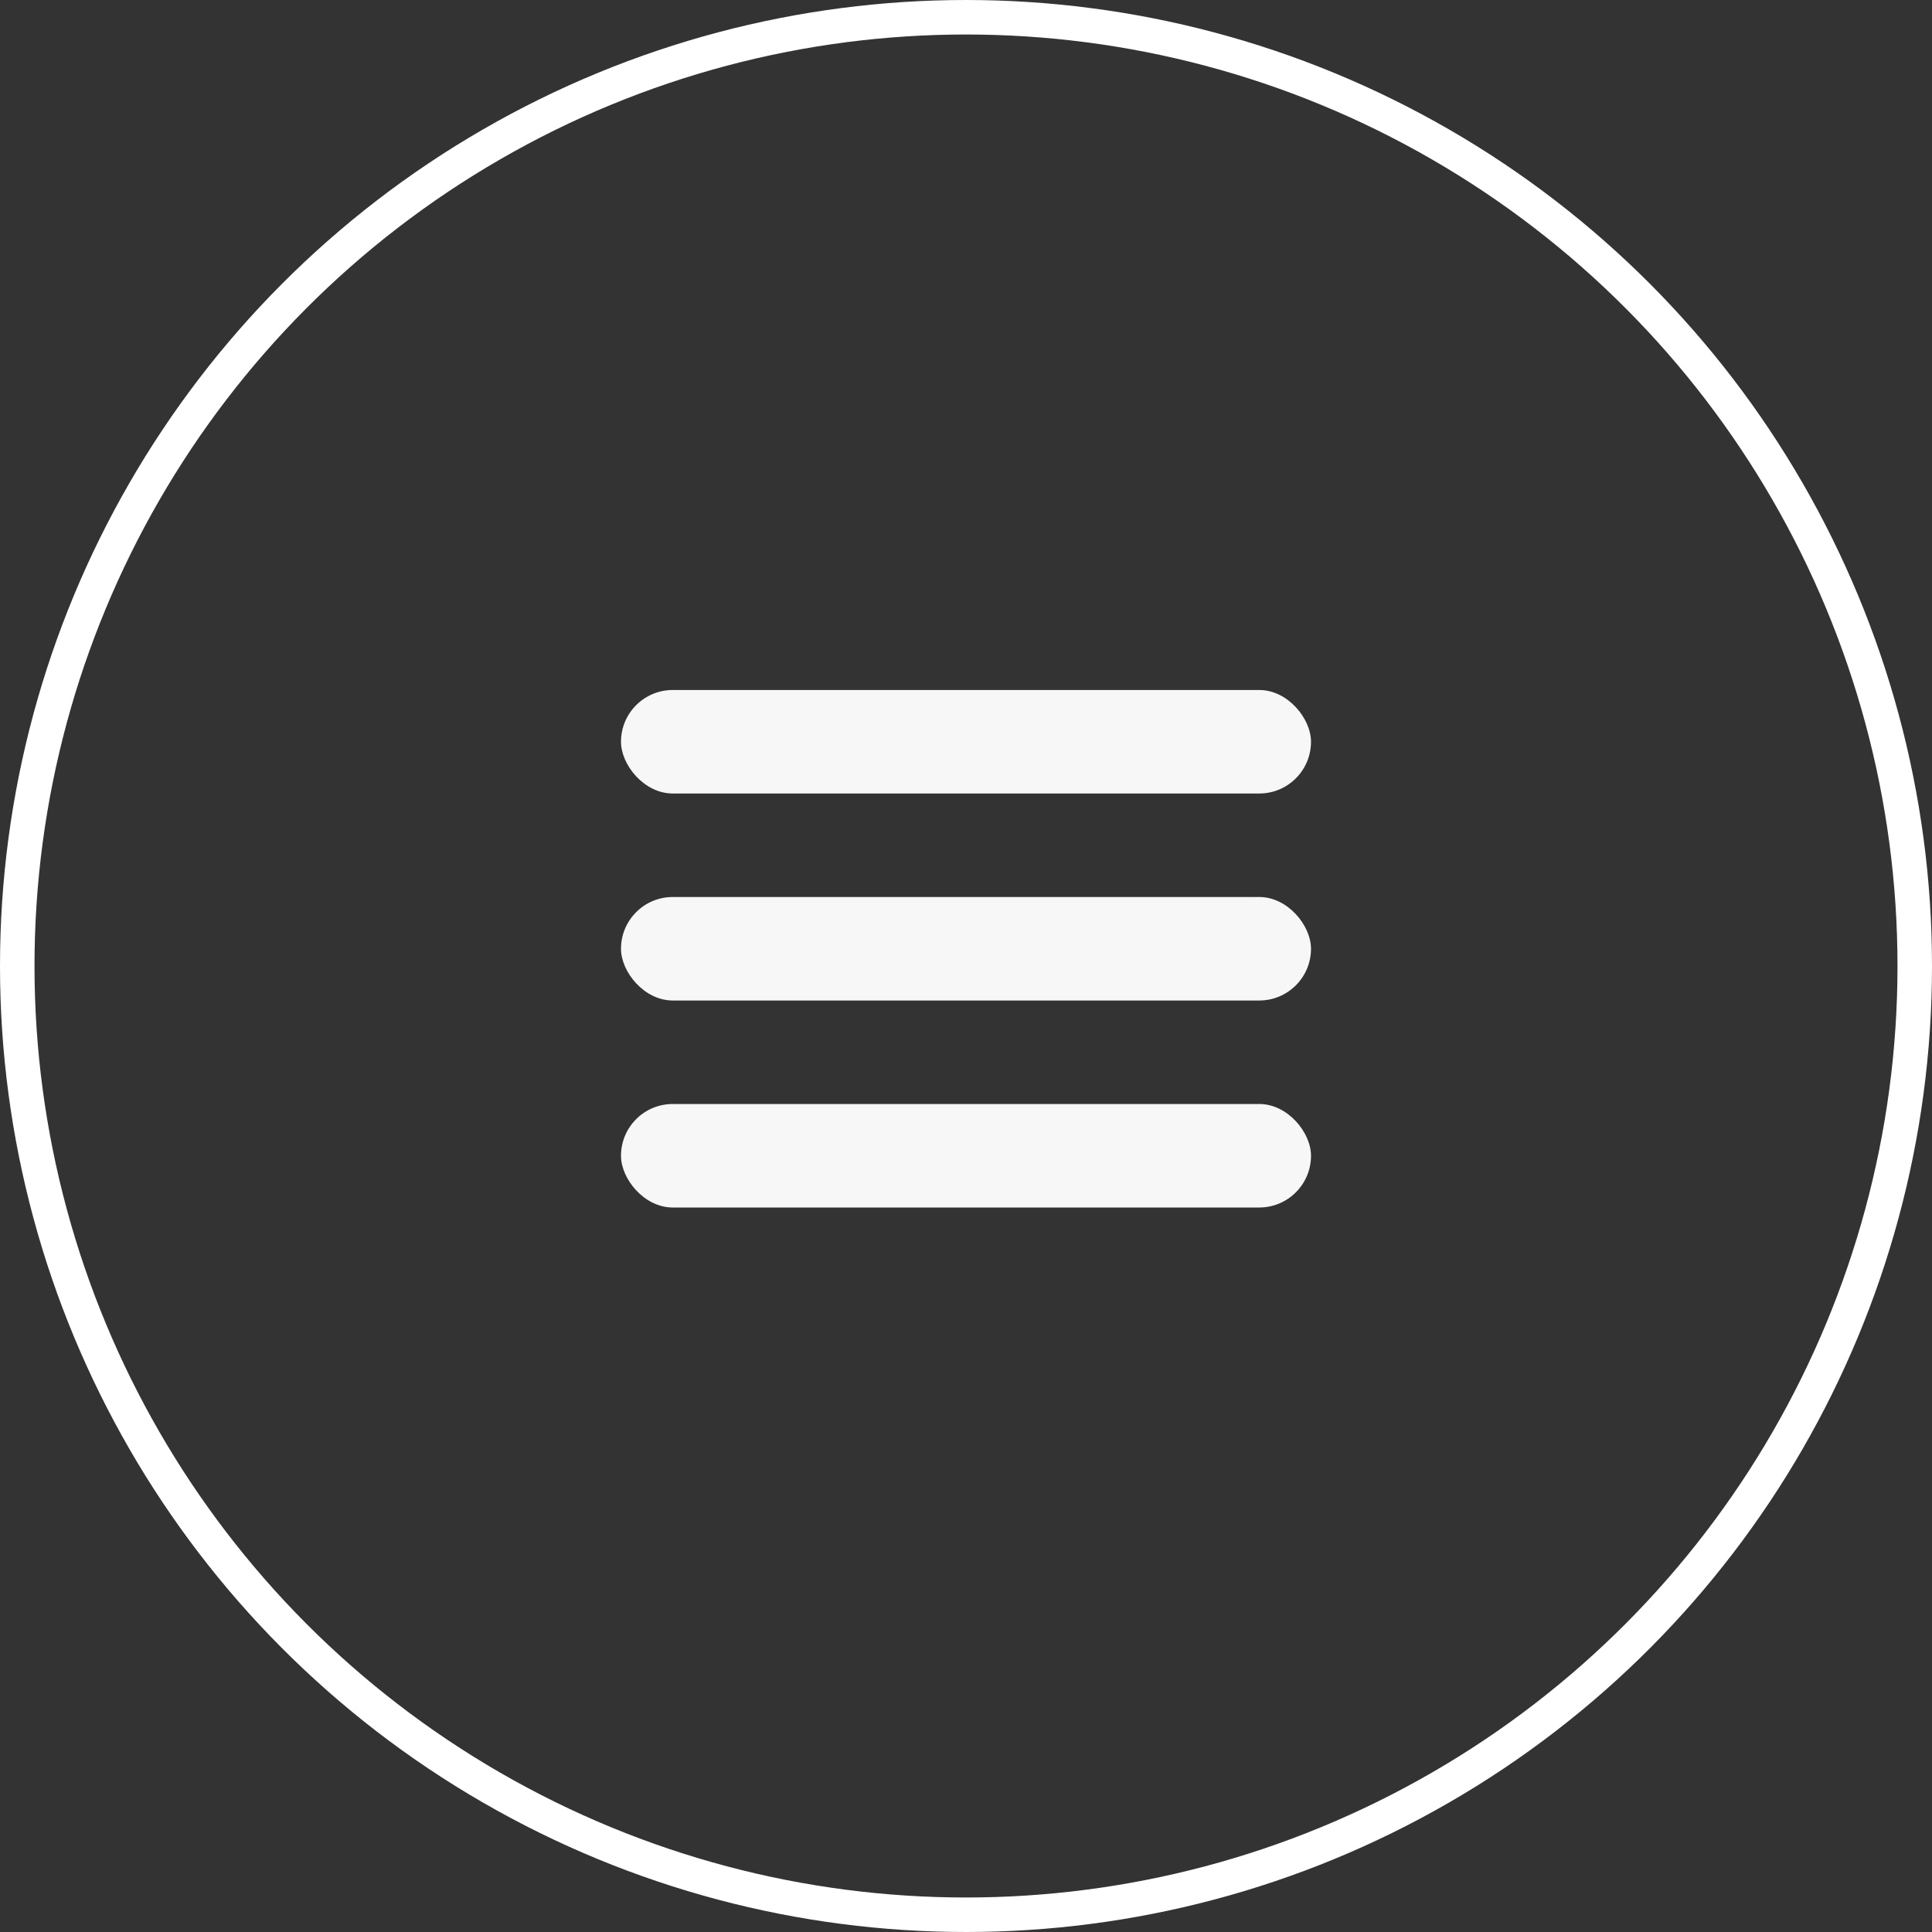
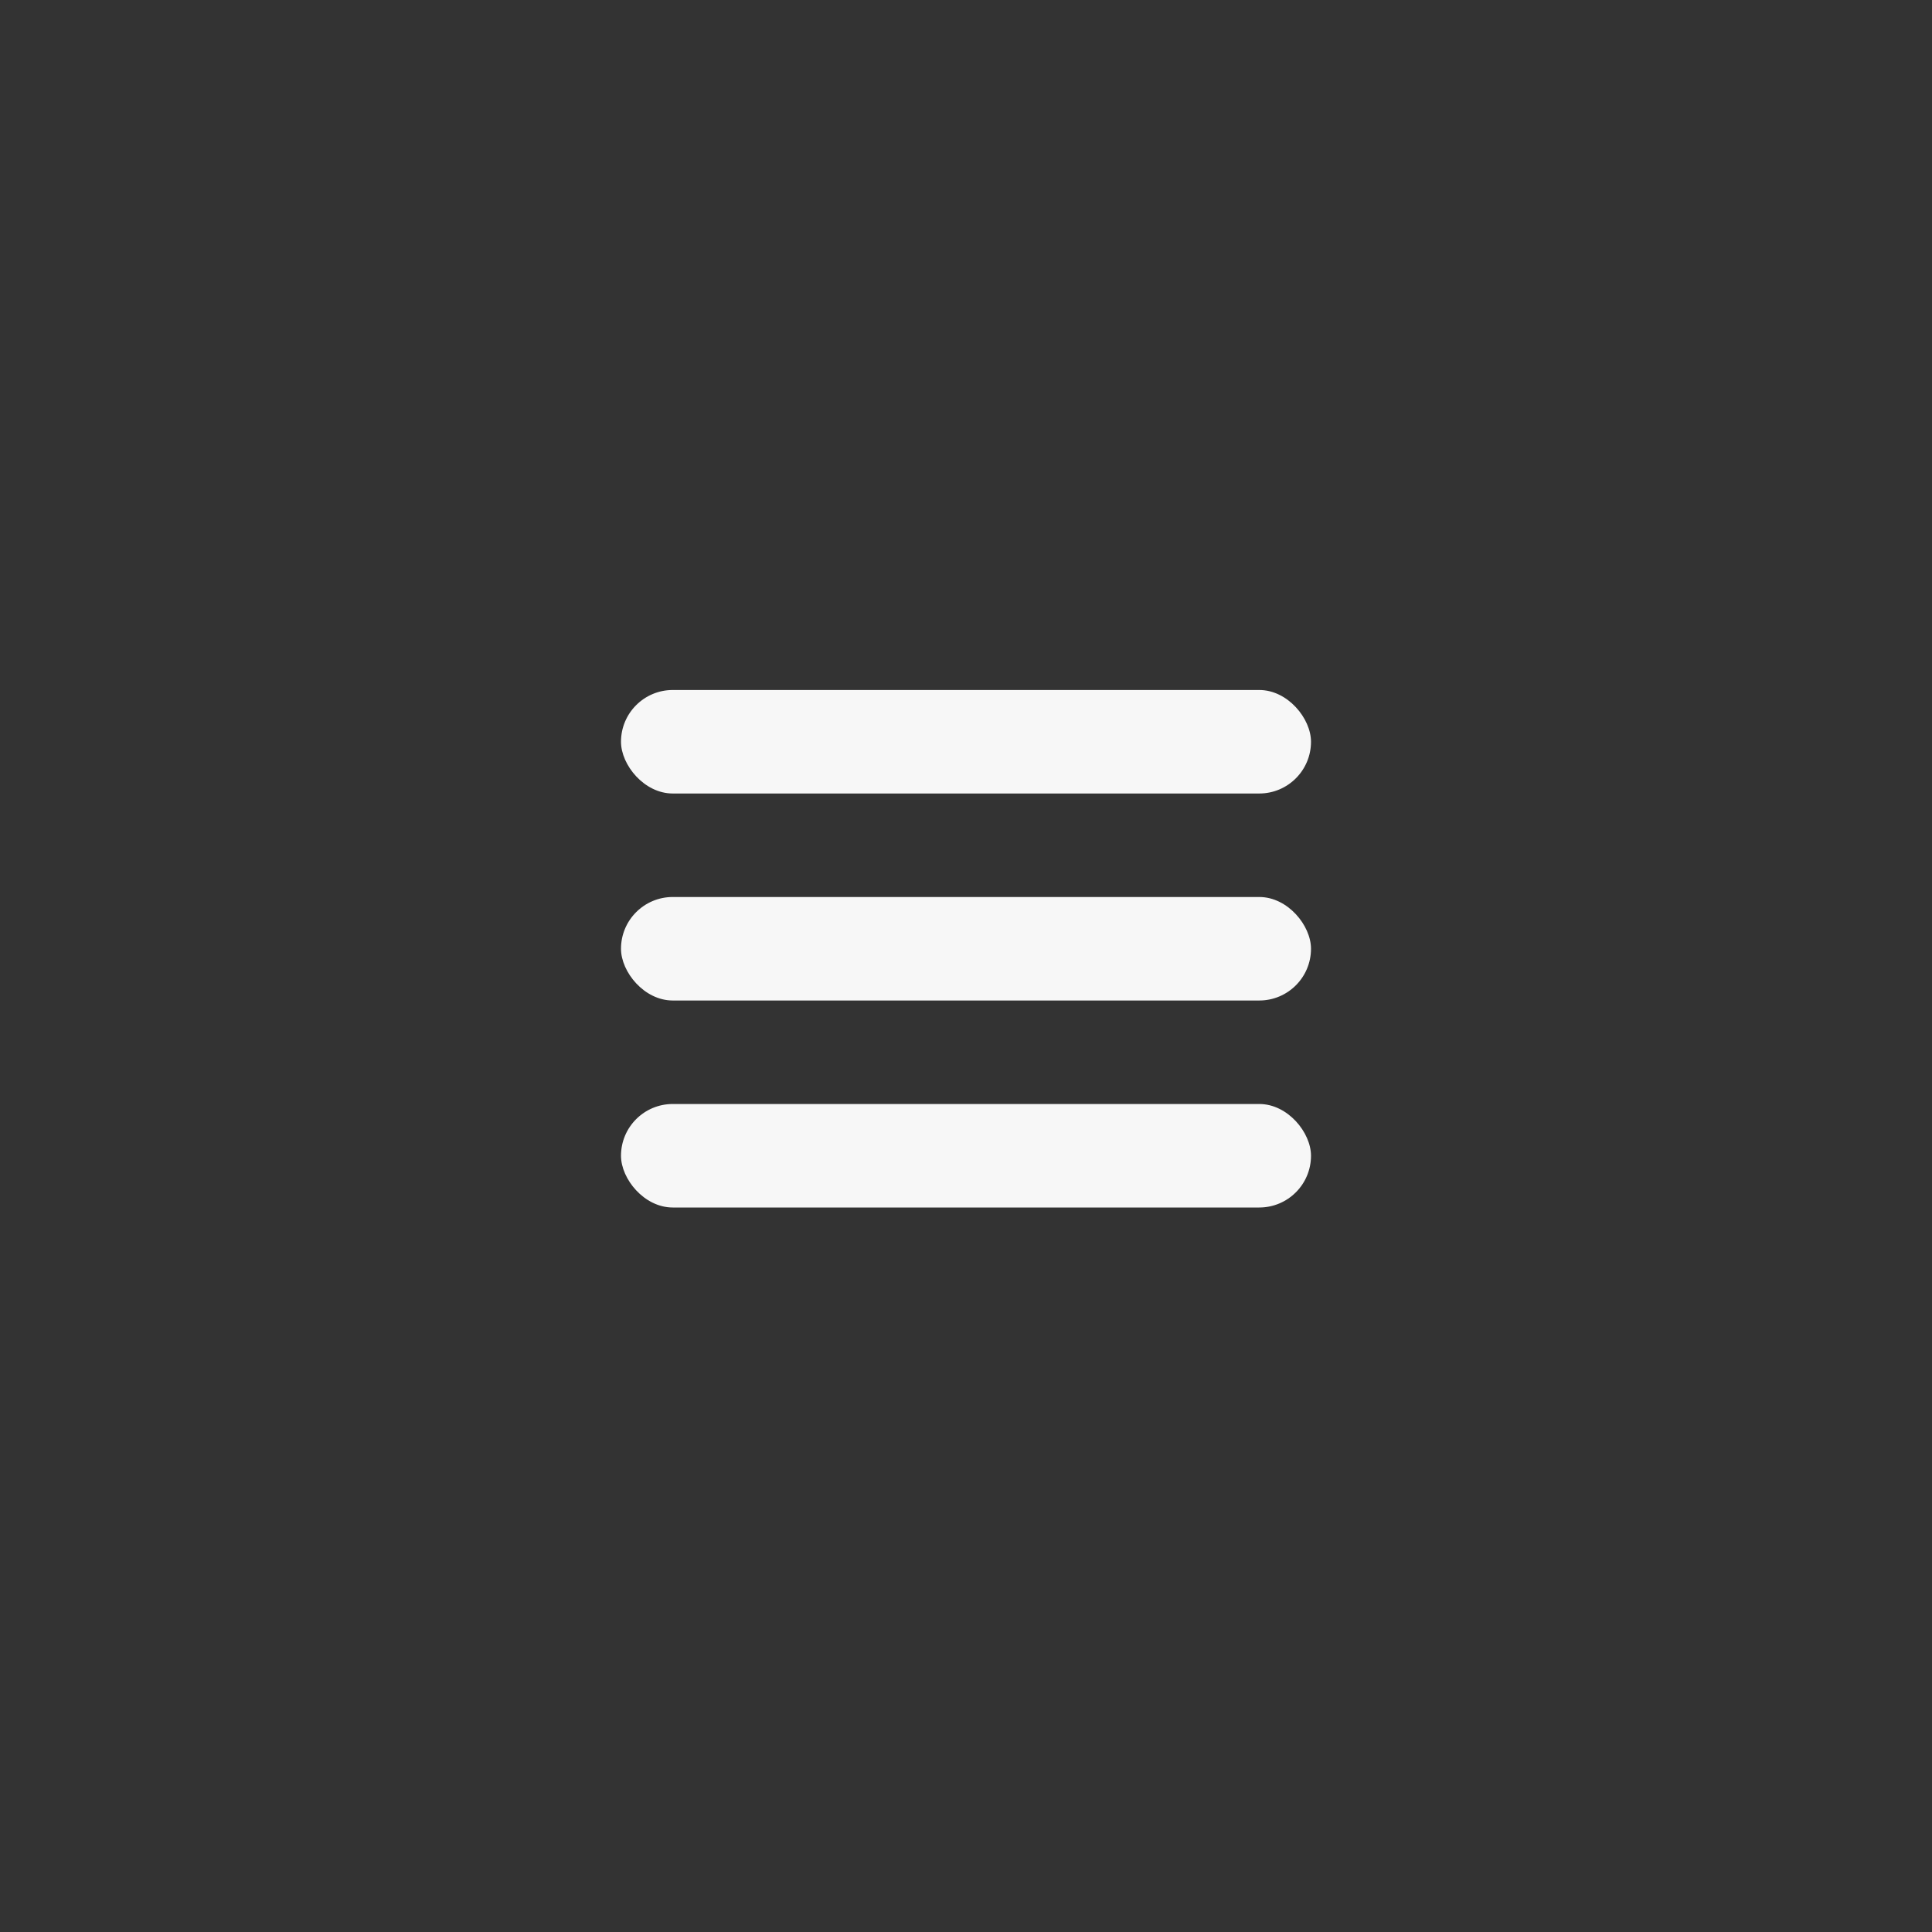
<svg xmlns="http://www.w3.org/2000/svg" width="56" height="56" viewBox="0 0 56 56" fill="none">
  <rect x="0" y="0" width="56" height="56" fill="#333333" stroke="none" />
-   <circle cx="28" cy="28" r="27.5" stroke="white" />
  <rect x="18" y="20" width="20" height="3" rx="1.5" fill="#F7F7F7" />
  <rect x="18" y="26" width="20" height="3" rx="1.5" fill="#F7F7F7" />
  <rect x="18" y="32" width="20" height="3" rx="1.5" fill="#F7F7F7" />
</svg>